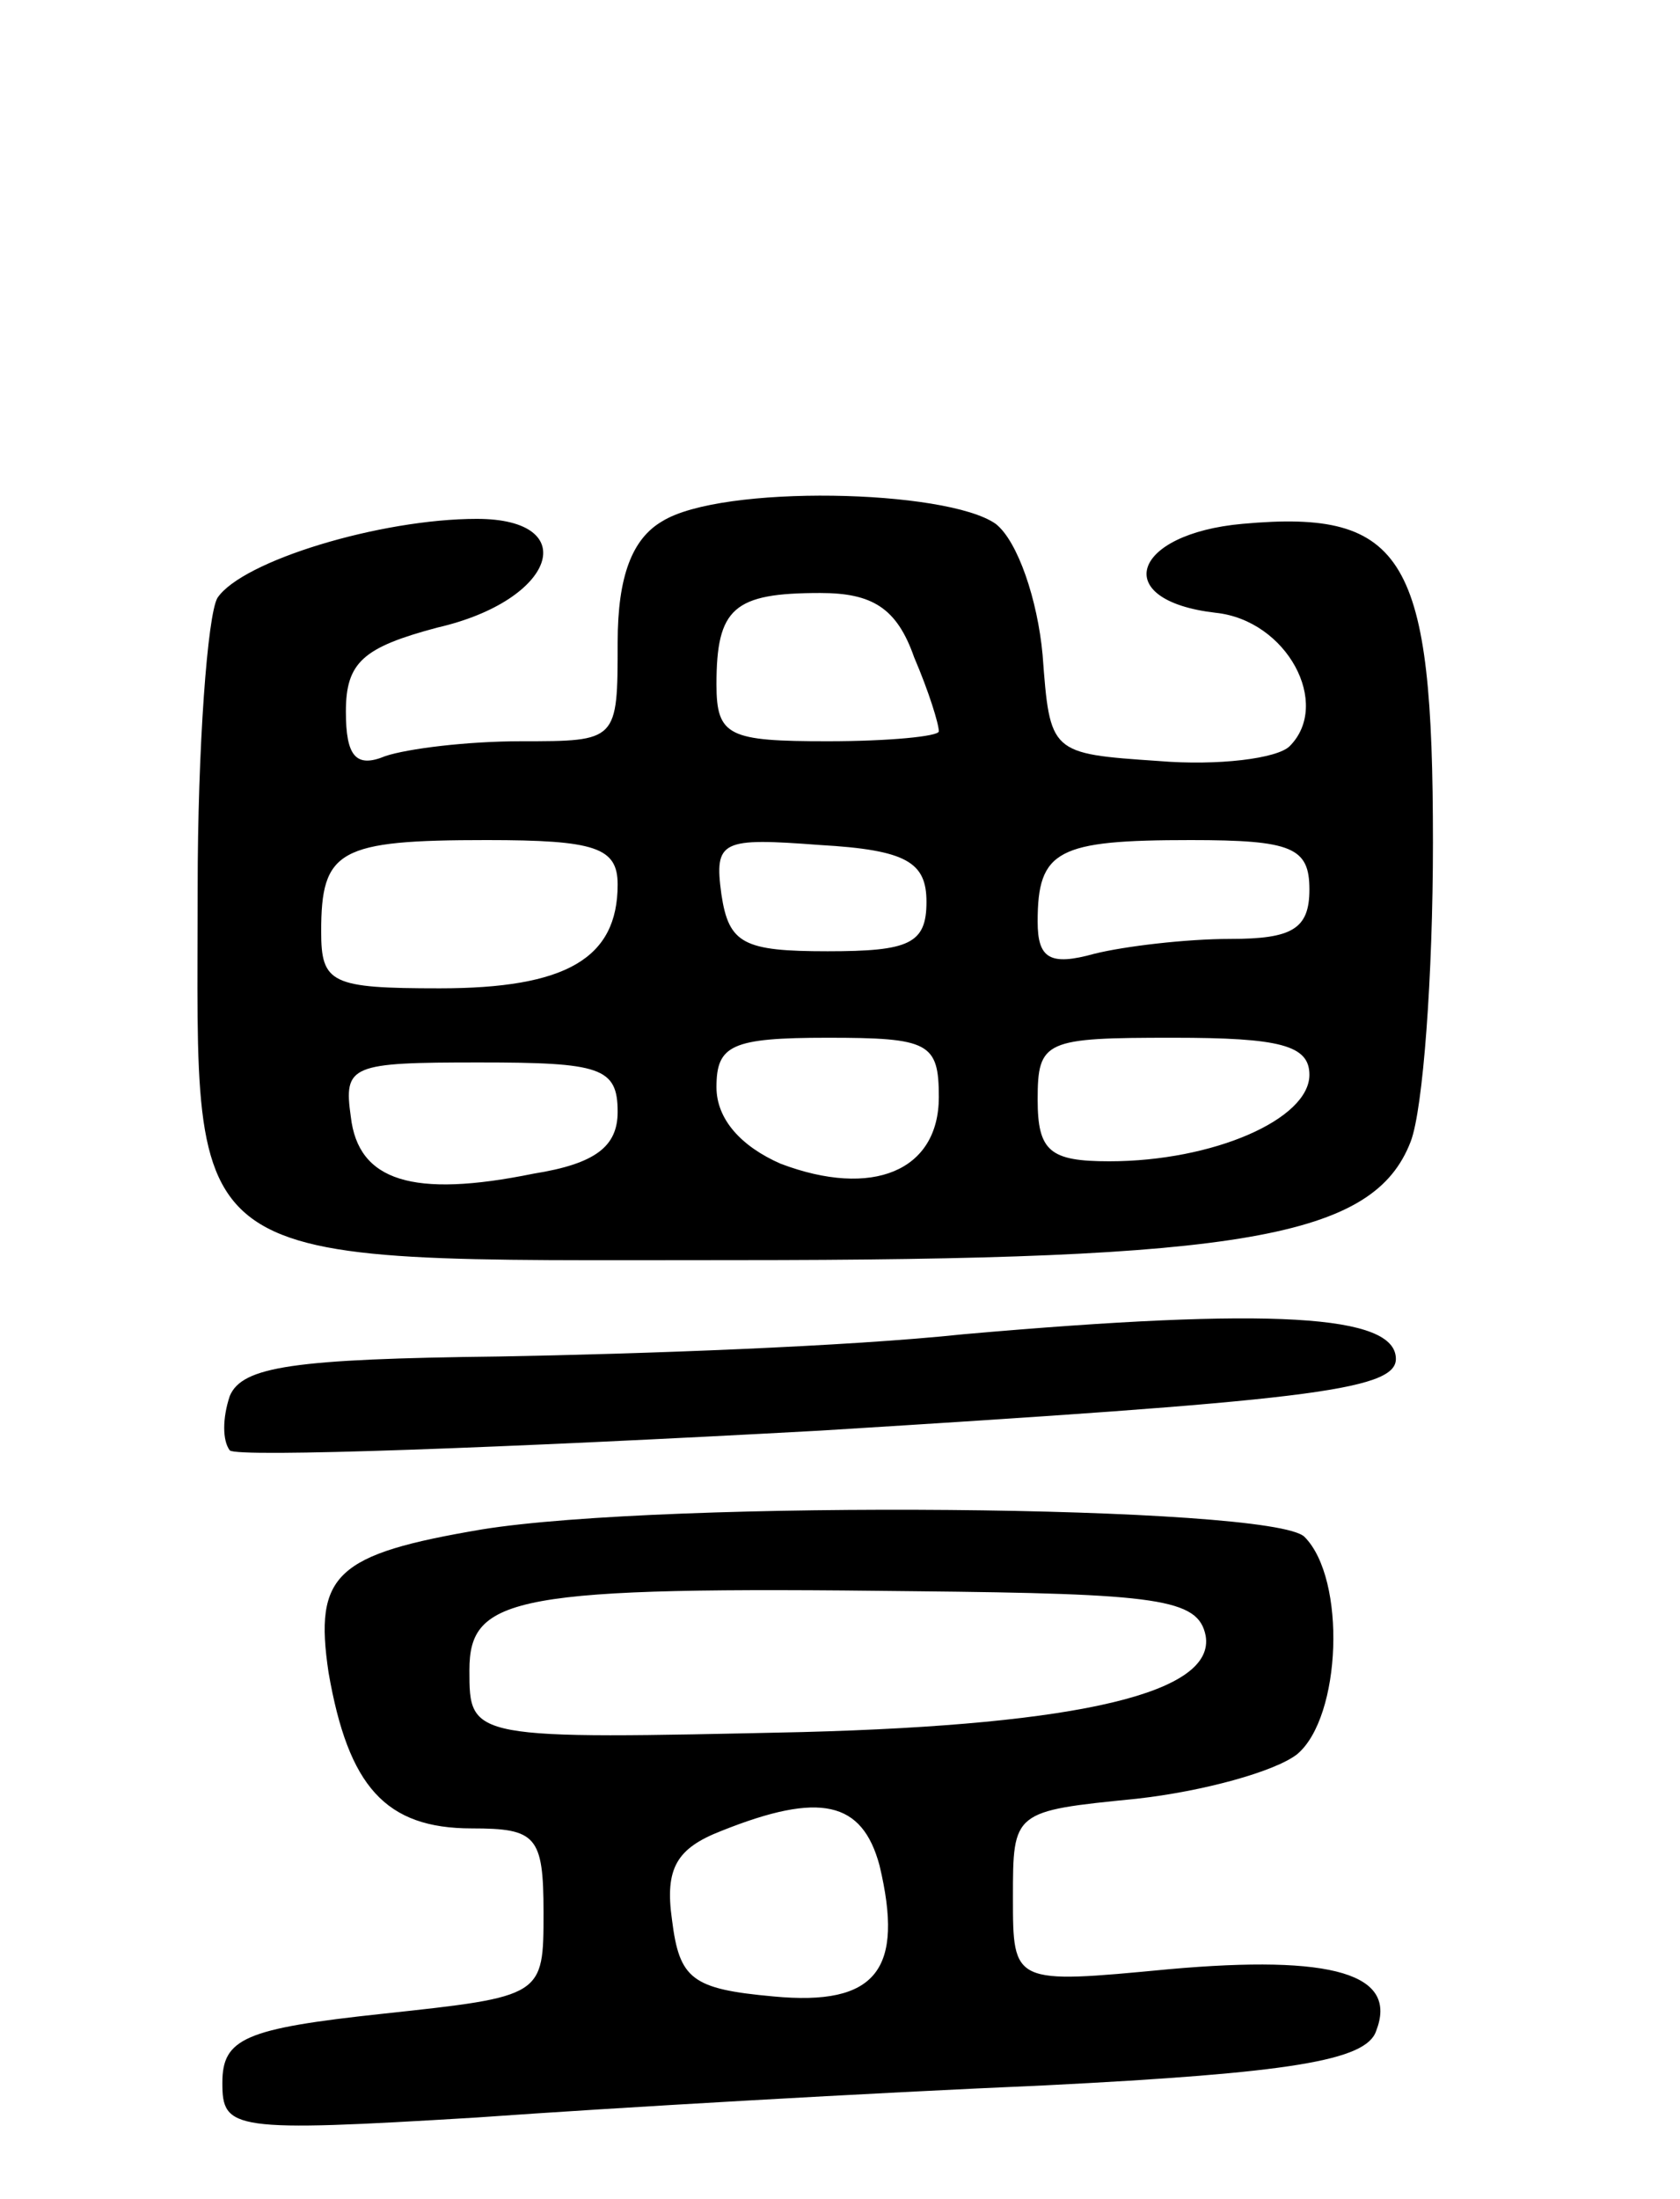
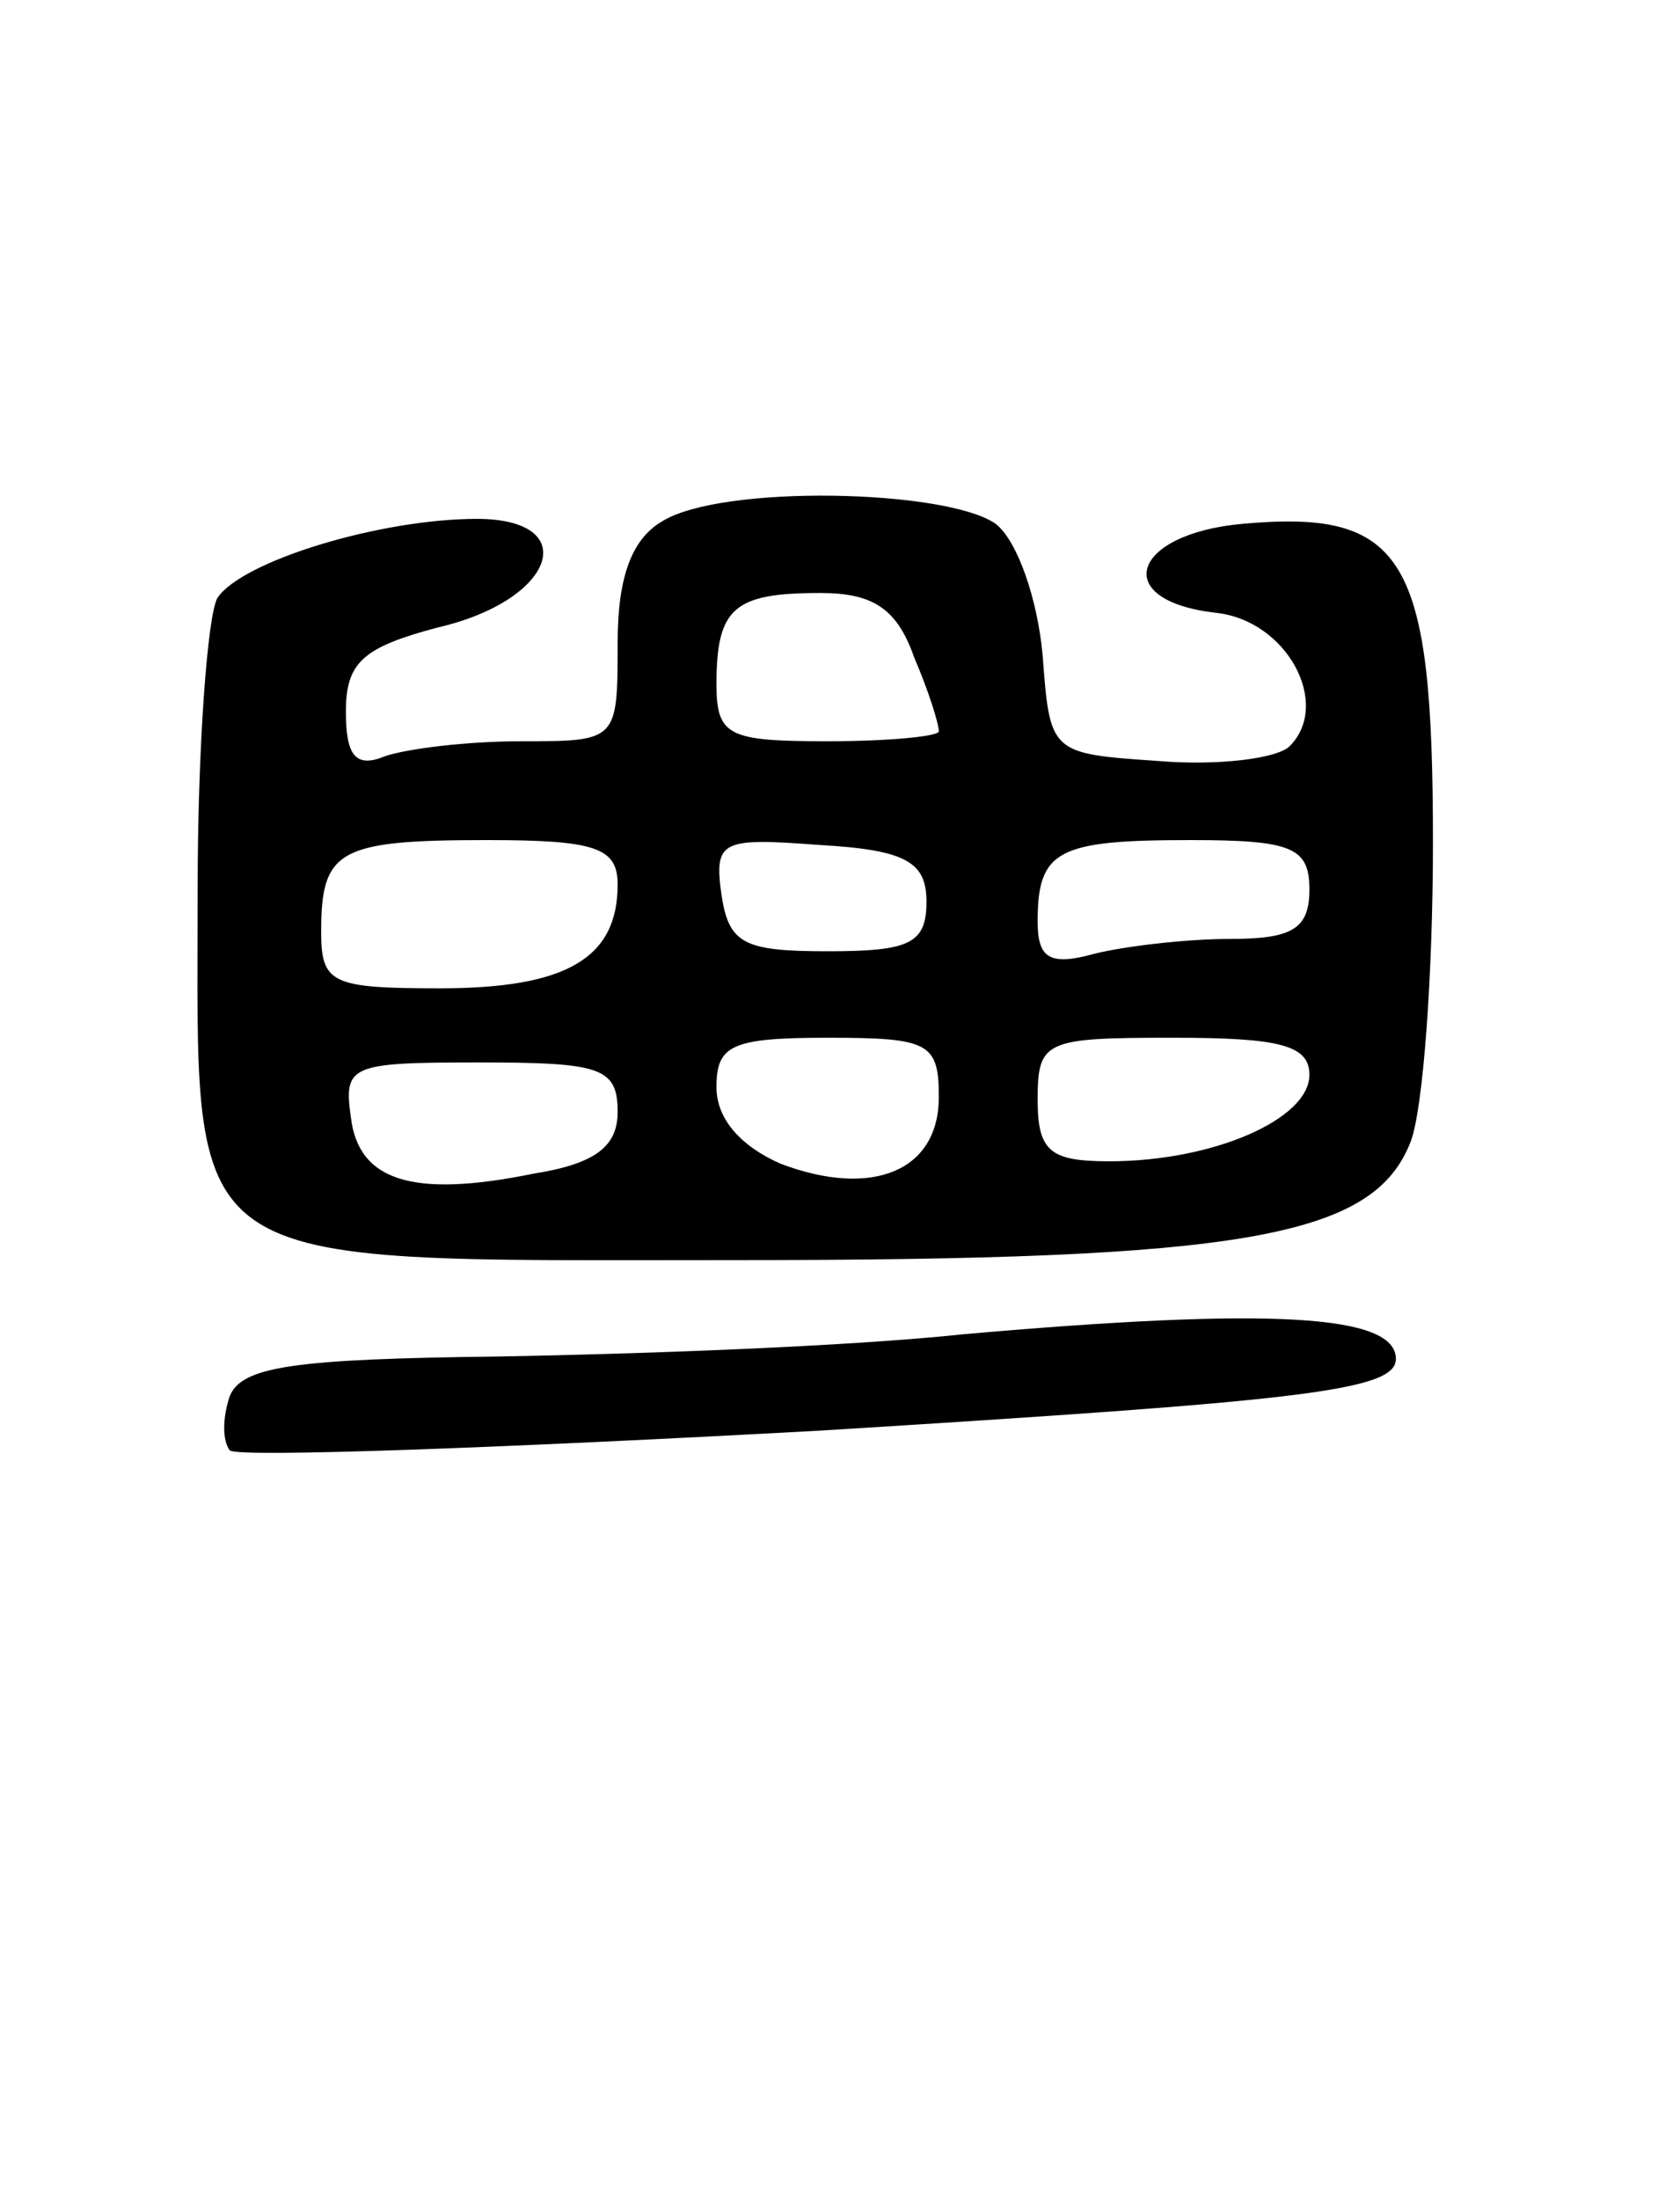
<svg xmlns="http://www.w3.org/2000/svg" version="1.0" width="68" height="89" viewBox="0 0 68 89">
  <g transform="translate(0,89) scale(0.1,-0.1)">
    <path d="M268 679 c-12 -7 -18 -22 -18 -49 0 -40 0 -40 -39 -40 -22 0 -46 -3 -55 -6 -12 -5 -16 0 -16 18 0 20 7 26 37 34 48 11 59 44 16 44 -39 0 -95 -17 -105 -32 -4 -7 -8 -60 -8 -118 0 -157 -11 -150 217 -150 206 0 259 9 274 48 5 13 9 67 9 121 0 115 -11 135 -77 129 -45 -4 -54 -31 -11 -36 29 -3 47 -37 30 -54 -5 -5 -29 -8 -53 -6 -44 3 -44 3 -47 43 -2 22 -10 46 -19 53 -20 14 -111 16 -135 1z m102 -55 c6 -14 10 -27 10 -30 0 -2 -20 -4 -45 -4 -40 0 -45 2 -45 23 0 31 7 37 42 37 21 0 31 -6 38 -26z m-120 -92 c0 -30 -21 -42 -72 -42 -44 0 -48 2 -48 23 0 33 7 37 67 37 44 0 53 -3 53 -18z m125 -7 c0 -17 -7 -20 -40 -20 -34 0 -40 3 -43 23 -3 22 0 23 40 20 35 -2 43 -7 43 -23z m155 5 c0 -16 -7 -20 -32 -20 -18 0 -43 -3 -55 -6 -18 -5 -23 -2 -23 13 0 29 8 33 62 33 41 0 48 -3 48 -20z m-150 -84 c0 -30 -27 -41 -64 -27 -16 7 -26 18 -26 31 0 17 6 20 45 20 41 0 45 -2 45 -24z m150 9 c0 -18 -39 -35 -81 -35 -24 0 -29 4 -29 25 0 24 3 25 55 25 43 0 55 -3 55 -15z m-280 -15 c0 -14 -9 -21 -34 -25 -49 -10 -71 -3 -74 23 -3 21 0 22 52 22 49 0 56 -2 56 -20z" />
    <path d="M390 350 c-47 -5 -131 -8 -188 -9 -83 -1 -104 -4 -109 -16 -3 -9 -3 -18 0 -22 3 -3 111 1 239 8 194 12 233 16 233 29 0 18 -50 21 -175 10z" />
-     <path d="M195 271 c-59 -10 -68 -18 -62 -58 8 -46 23 -63 58 -63 26 0 29 -3 29 -34 0 -34 0 -34 -65 -41 -56 -6 -65 -10 -65 -28 0 -19 4 -20 103 -14 56 4 160 10 230 13 99 5 130 10 134 22 9 23 -17 31 -84 25 -63 -6 -63 -6 -63 29 0 35 0 35 50 40 27 3 56 11 65 18 18 15 20 71 3 88 -13 13 -259 15 -333 3z m293 -43 c4 -23 -50 -36 -163 -39 -135 -3 -135 -3 -135 25 0 30 18 34 180 32 99 -1 115 -3 118 -18z m-132 -93 c10 -42 -1 -57 -43 -53 -33 3 -38 7 -41 31 -3 21 2 29 20 36 40 16 57 12 64 -14z" />
  </g>
</svg>